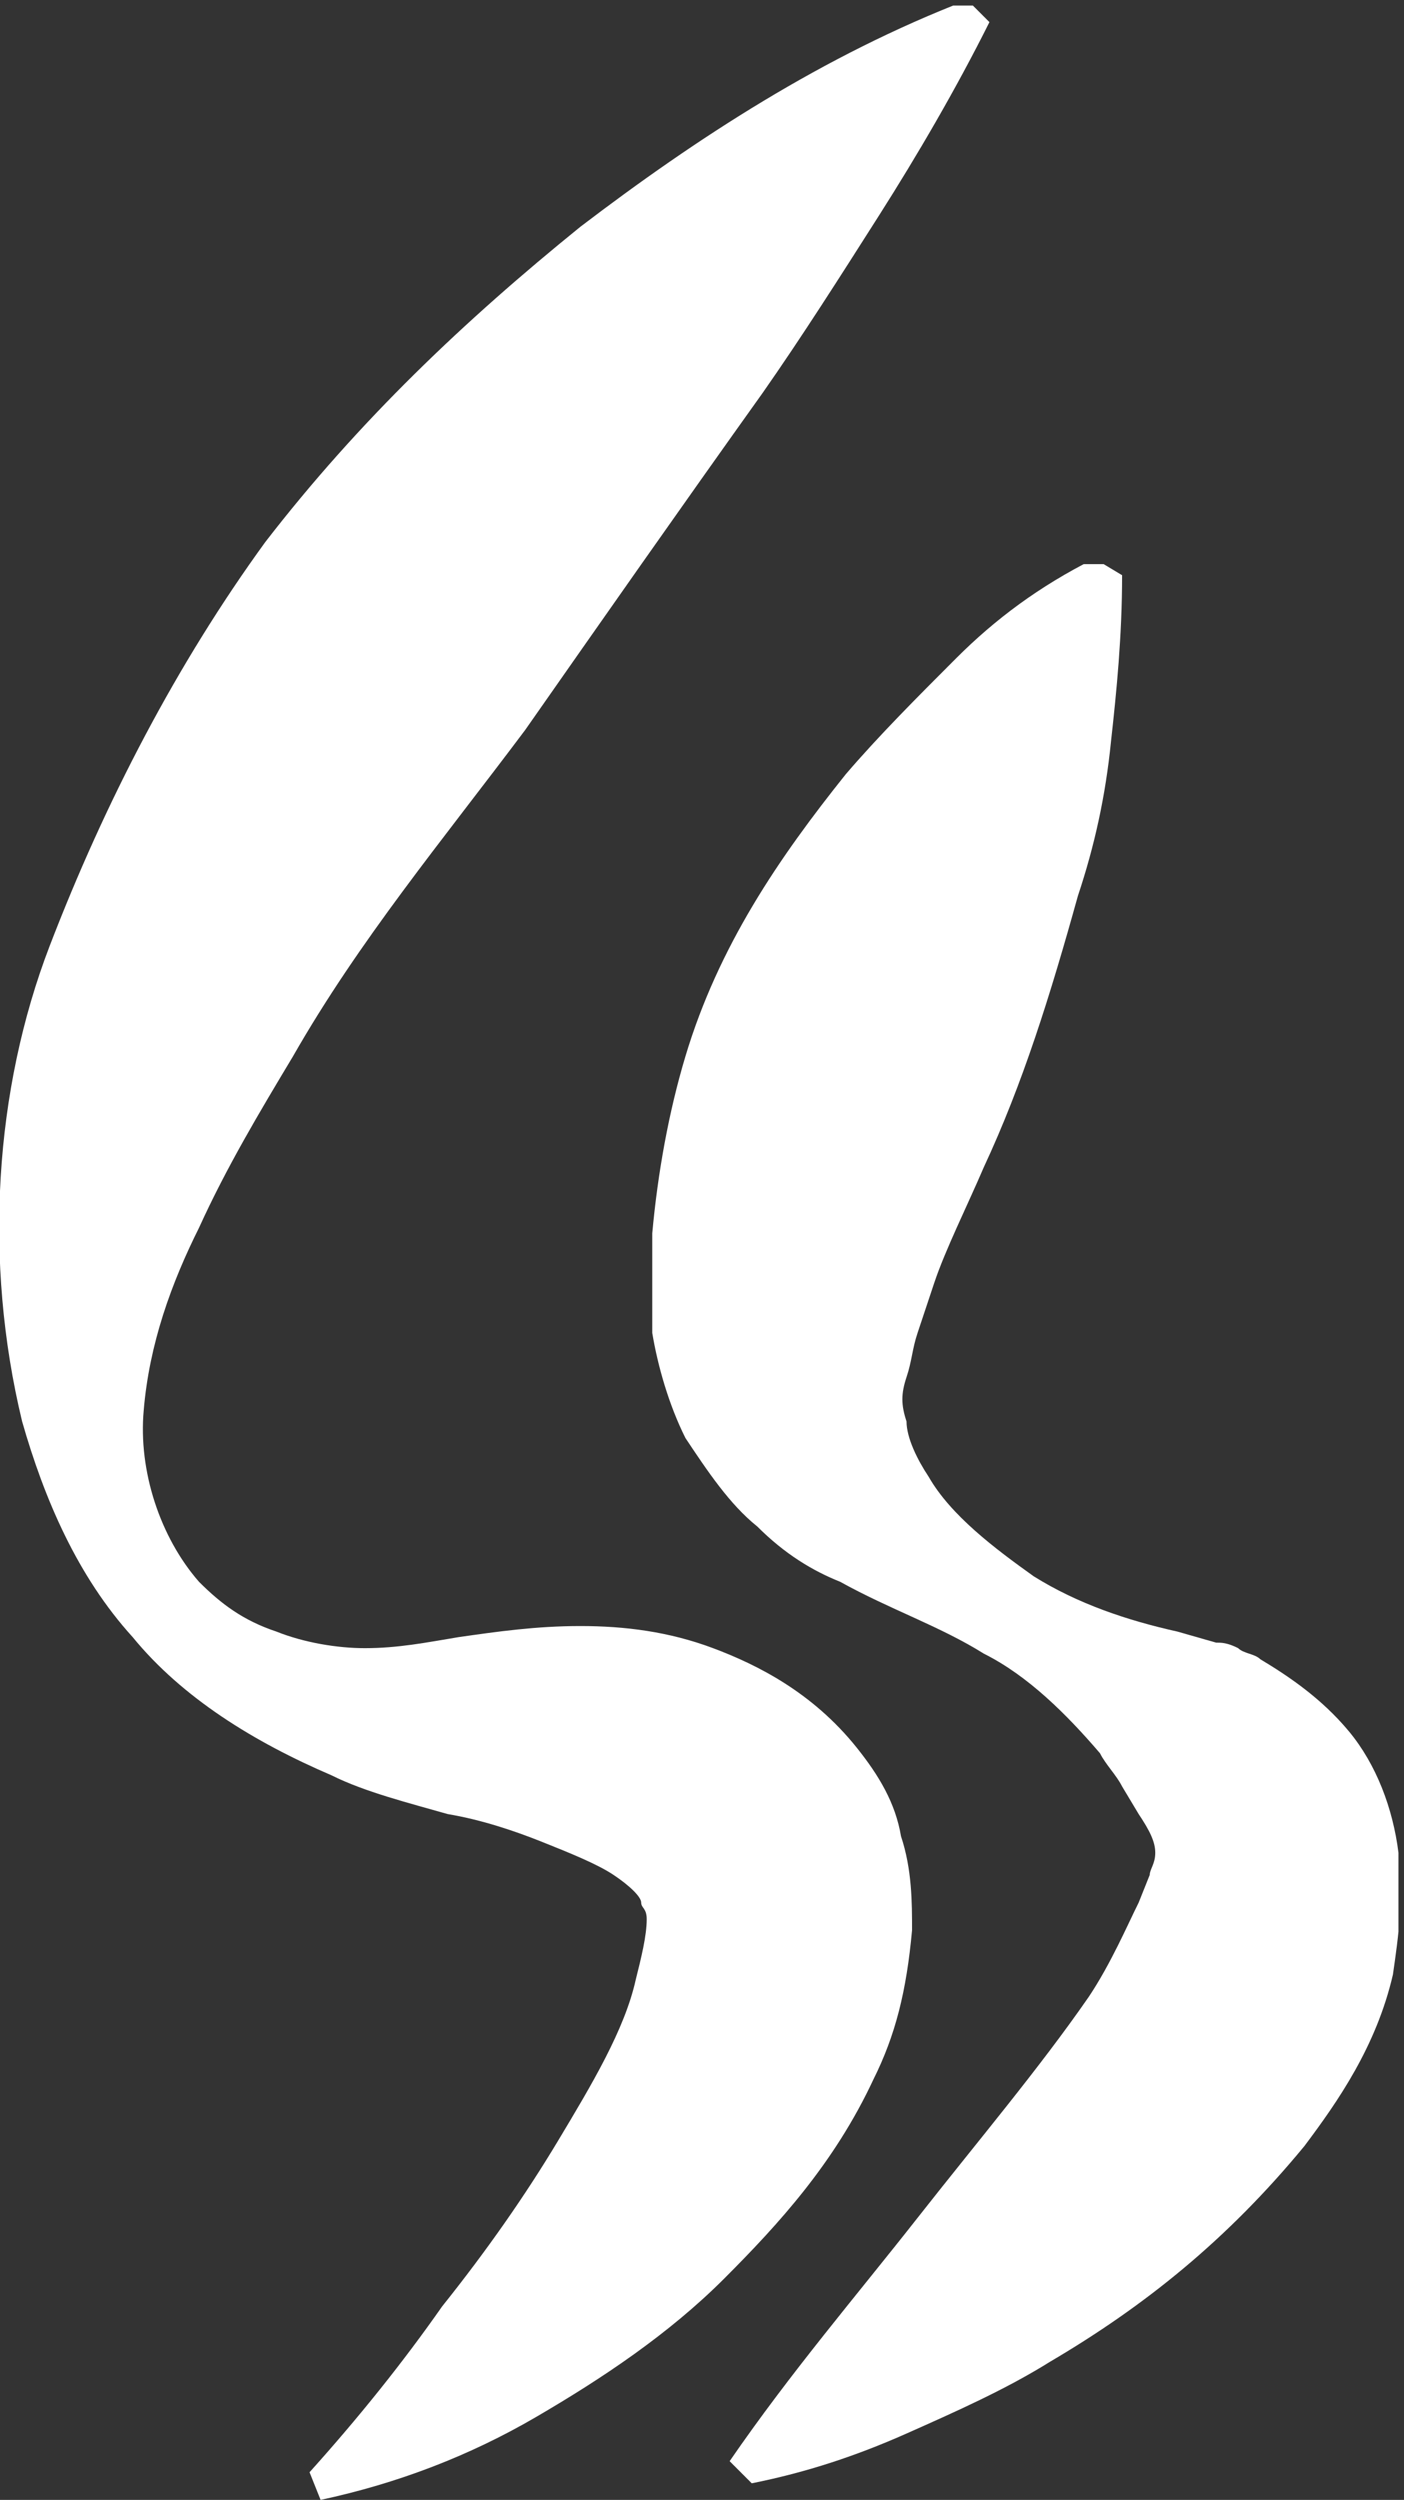
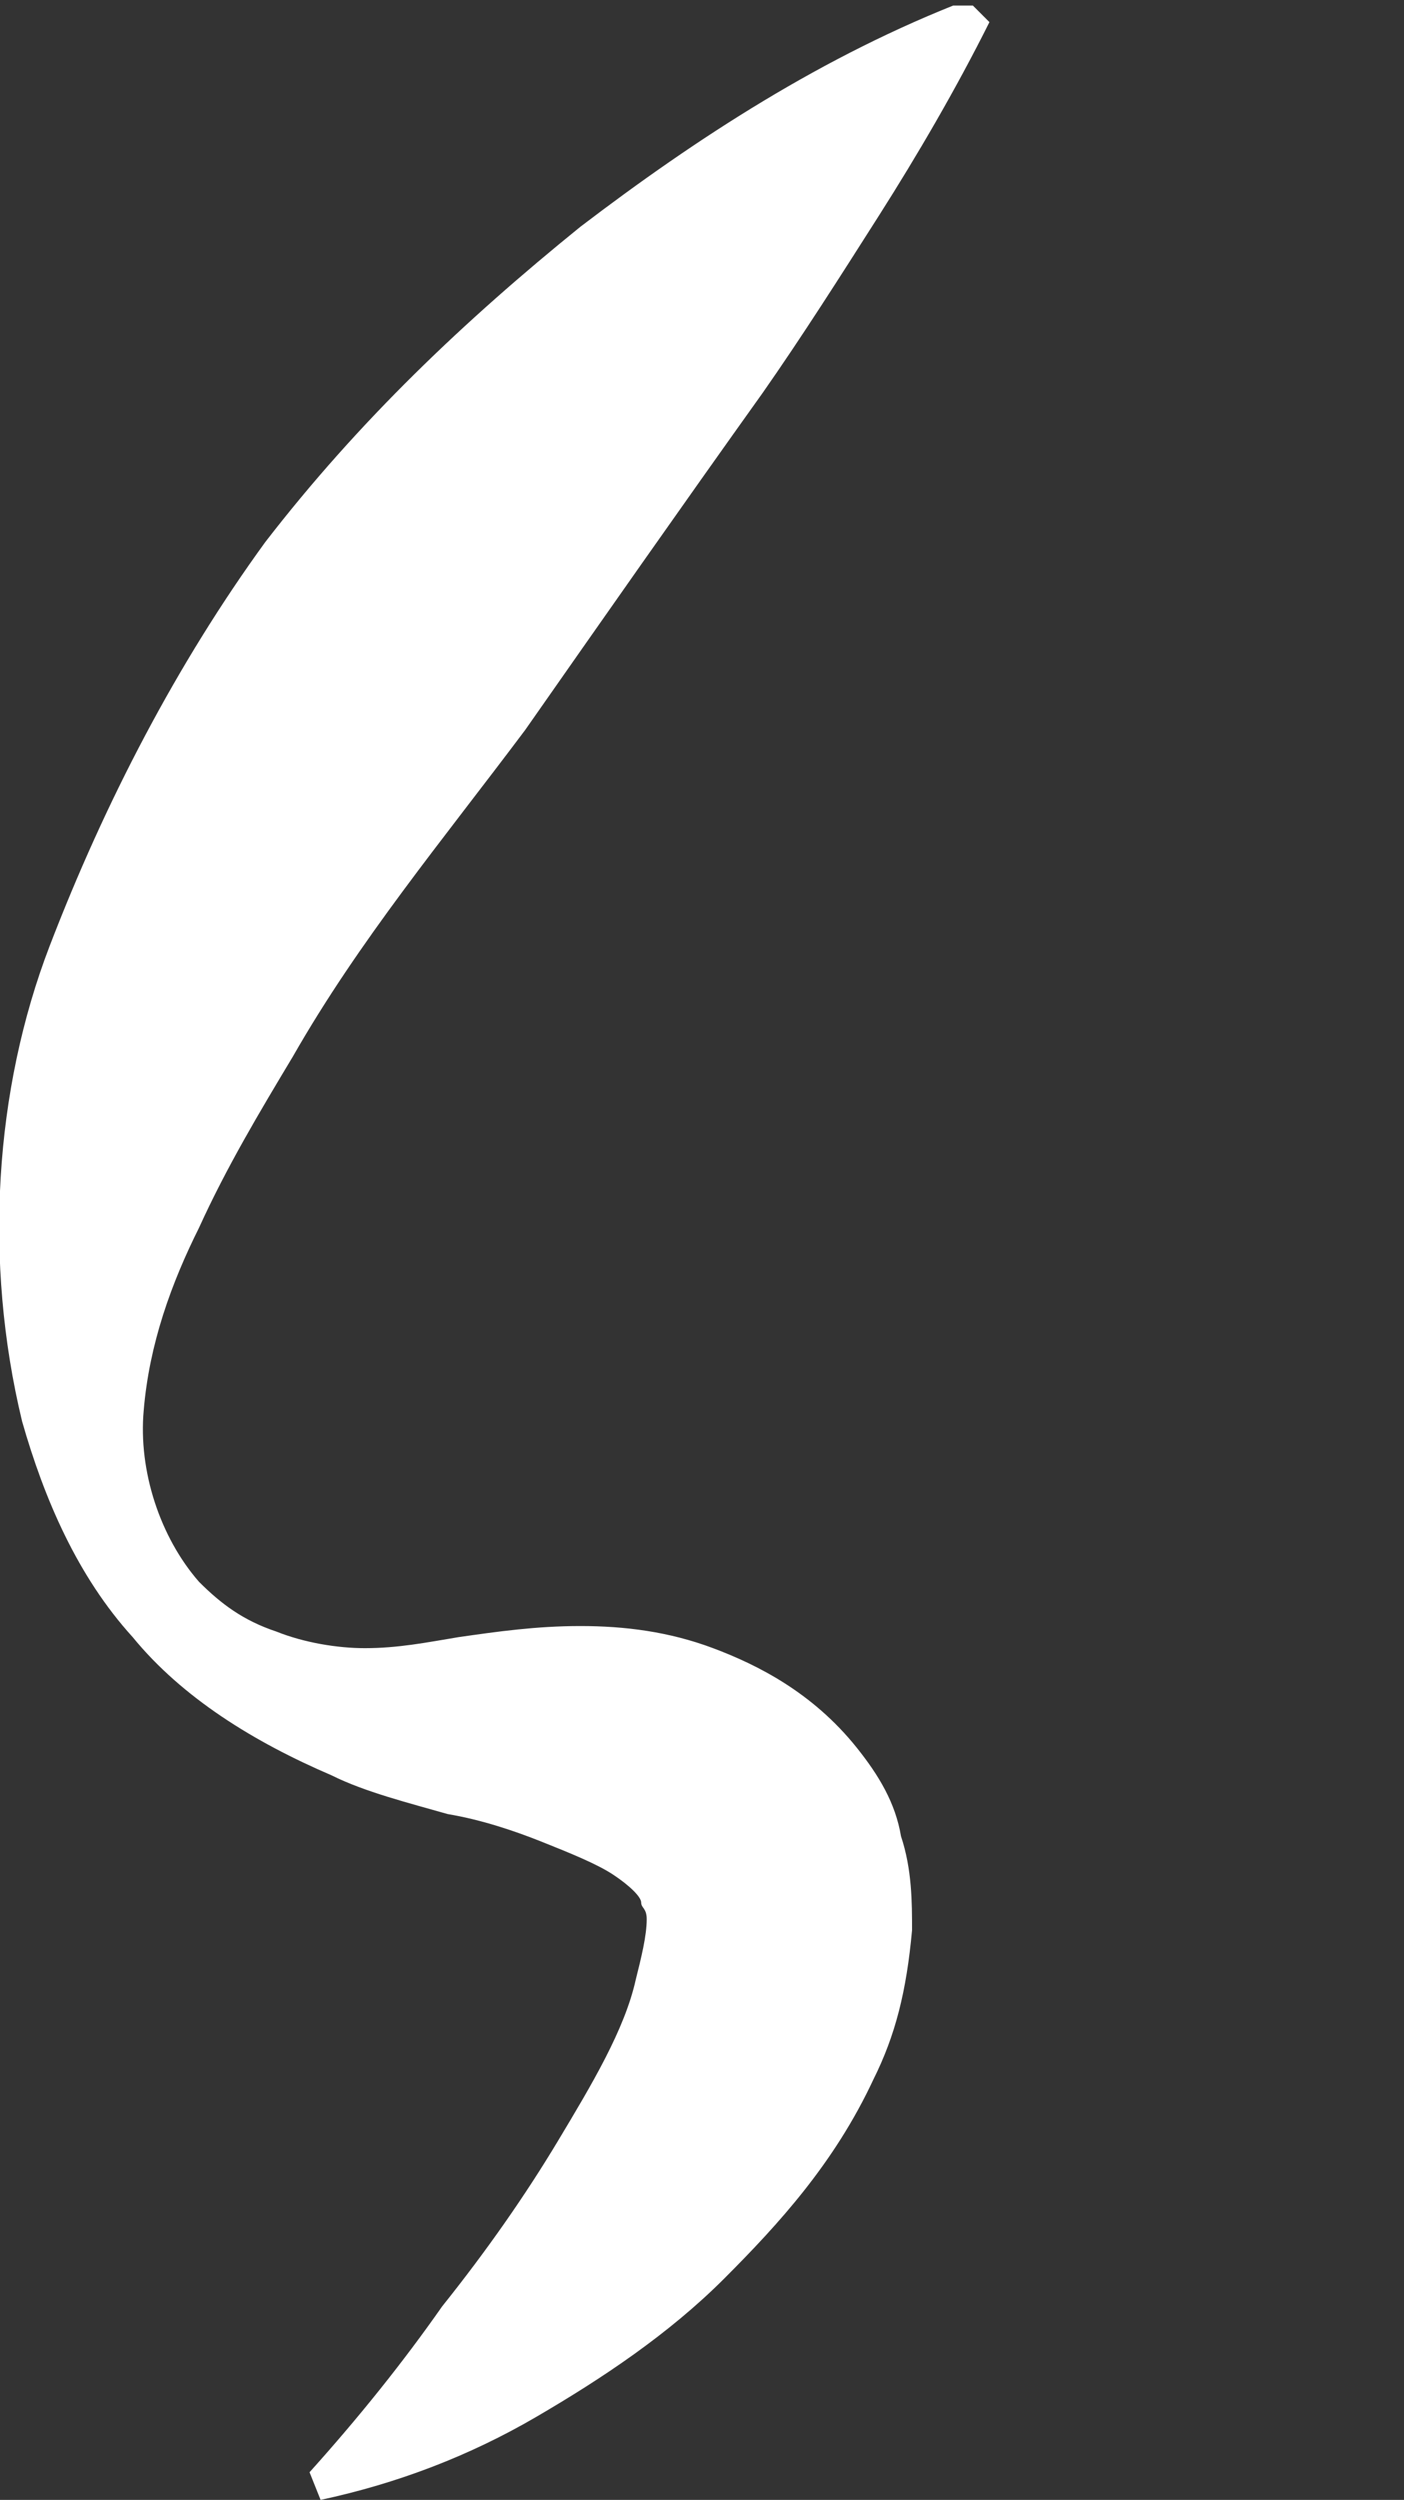
<svg xmlns="http://www.w3.org/2000/svg" xmlns:xlink="http://www.w3.org/1999/xlink" version="1.1" x="0px" y="0px" width="25.4px" height="45.2px" viewBox="0 0 25.4 45.2" style="overflow:visible;enable-background:new 0 0 25.4 45.2;" xml:space="preserve">
  <rect x="0" y="0" width="25.4" height="45.2" fill="#333333" stroke="none" />
  <style type="text/css">
	.st0{clip-path:url(#SVGID_2_);fill:#FFFFFF;}
	.st1{clip-path:url(#SVGID_4_);fill:#FFFFFF;}
	.st2{clip-path:url(#SVGID_6_);fill:#FFFFFF;}
	.st3{clip-path:url(#SVGID_8_);fill:#FFFFFF;}
</style>
  <defs>
</defs>
  <g>
    <g>
      <g>
        <defs>
          <rect id="SVGID_1_" x="0" y="0.1" width="18" height="45.1" />
        </defs>
        <clipPath id="SVGID_2_">
          <use xlink:href="#SVGID_1_" style="overflow:visible;" />
        </clipPath>
        <path class="st0" d="M5.6,44.7c0.9-1,1.7-2,2.4-3c0.8-1,1.5-2,2.1-3s1.2-2,1.4-2.9c0.1-0.4,0.2-0.8,0.2-1.1     c0-0.2-0.1-0.2-0.1-0.3s-0.2-0.3-0.5-0.5s-0.8-0.4-1.3-0.6c-0.5-0.2-1.1-0.4-1.7-0.5c-0.7-0.2-1.5-0.4-2.1-0.7     c-1.4-0.6-2.7-1.4-3.6-2.5c-1-1.1-1.6-2.5-2-3.9c-0.7-2.9-0.5-6,0.5-8.6S3.2,12,4.8,9.8c1.7-2.2,3.6-4,5.7-5.7     c2.1-1.6,4.4-3.1,7-4.1l0.4,0.4c-0.6,1.2-1.3,2.4-2,3.5c-0.7,1.1-1.4,2.2-2.1,3.2c-1.5,2.1-2.9,4.1-4.3,6.1c-1.5,2-3,3.8-4.2,5.9     c-0.6,1-1.2,2-1.7,3.1c-0.5,1-0.9,2.1-1,3.3c-0.1,1.1,0.3,2.3,1,3.1C4,29,4.4,29.3,5,29.5c0.5,0.2,1.1,0.3,1.6,0.3     c0.6,0,1.1-0.1,1.7-0.2c0.7-0.1,1.4-0.2,2.2-0.2c0.8,0,1.6,0.1,2.4,0.4c0.8,0.3,1.8,0.8,2.6,1.8c0.4,0.5,0.7,1,0.8,1.6     c0.2,0.6,0.2,1.2,0.2,1.7c-0.1,1.1-0.3,1.9-0.7,2.7c-0.7,1.5-1.7,2.6-2.7,3.6s-2.2,1.8-3.4,2.5c-1.2,0.7-2.5,1.2-3.9,1.5     L5.6,44.7z" />
      </g>
    </g>
  </g>
  <g>
    <g>
      <g>
        <defs>
-           <rect id="SVGID_3_" x="11.8" y="10.2" width="13.5" height="34.8" />
-         </defs>
+           </defs>
        <clipPath id="SVGID_4_">
          <use xlink:href="#SVGID_3_" style="overflow:visible;" />
        </clipPath>
        <path class="st1" d="M13.2,44.5c1.1-1.6,2.3-3,3.4-4.4s2.2-2.7,3.1-4c0.4-0.6,0.7-1.3,0.9-1.7l0.2-0.5c0-0.1,0.1-0.2,0.1-0.4     s-0.1-0.4-0.3-0.7l-0.3-0.5c-0.1-0.2-0.3-0.4-0.4-0.6c-0.6-0.7-1.3-1.4-2.1-1.8c-0.8-0.5-1.7-0.8-2.6-1.3c-0.5-0.2-1-0.5-1.5-1     c-0.5-0.4-0.9-1-1.3-1.6c-0.3-0.6-0.5-1.3-0.6-1.9c-0.1-0.6,0-1.2,0-1.8c0.1-1.1,0.3-2.2,0.6-3.2c0.6-2,1.7-3.6,2.9-5.1     c0.6-0.7,1.3-1.4,2-2.1c0.7-0.7,1.5-1.3,2.5-1.8l0.5,0.3c0,1.1-0.1,2.1-0.2,3c-0.1,1-0.3,1.9-0.6,2.8c-0.5,1.8-1,3.4-1.7,4.9     c-0.3,0.7-0.7,1.5-0.9,2.1c-0.1,0.3-0.2,0.6-0.3,0.9c-0.1,0.3-0.1,0.5-0.2,0.8s-0.1,0.5,0,0.8c0,0.3,0.2,0.7,0.4,1     c0.4,0.7,1.2,1.3,1.9,1.8c0.8,0.5,1.7,0.8,2.6,1l0.7,0.2c0.1,0,0.2,0,0.4,0.1c0.1,0.1,0.3,0.1,0.4,0.2c0.5,0.3,1.1,0.7,1.6,1.3     s0.8,1.4,0.9,2.2s0,1.5-0.1,2.2c-0.3,1.3-1,2.3-1.6,3.1c-1.4,1.7-2.9,2.9-4.6,3.9c-0.8,0.5-1.7,0.9-2.6,1.3     c-0.9,0.4-1.8,0.7-2.8,0.9L13.2,44.5z" />
      </g>
    </g>
  </g>
</svg>